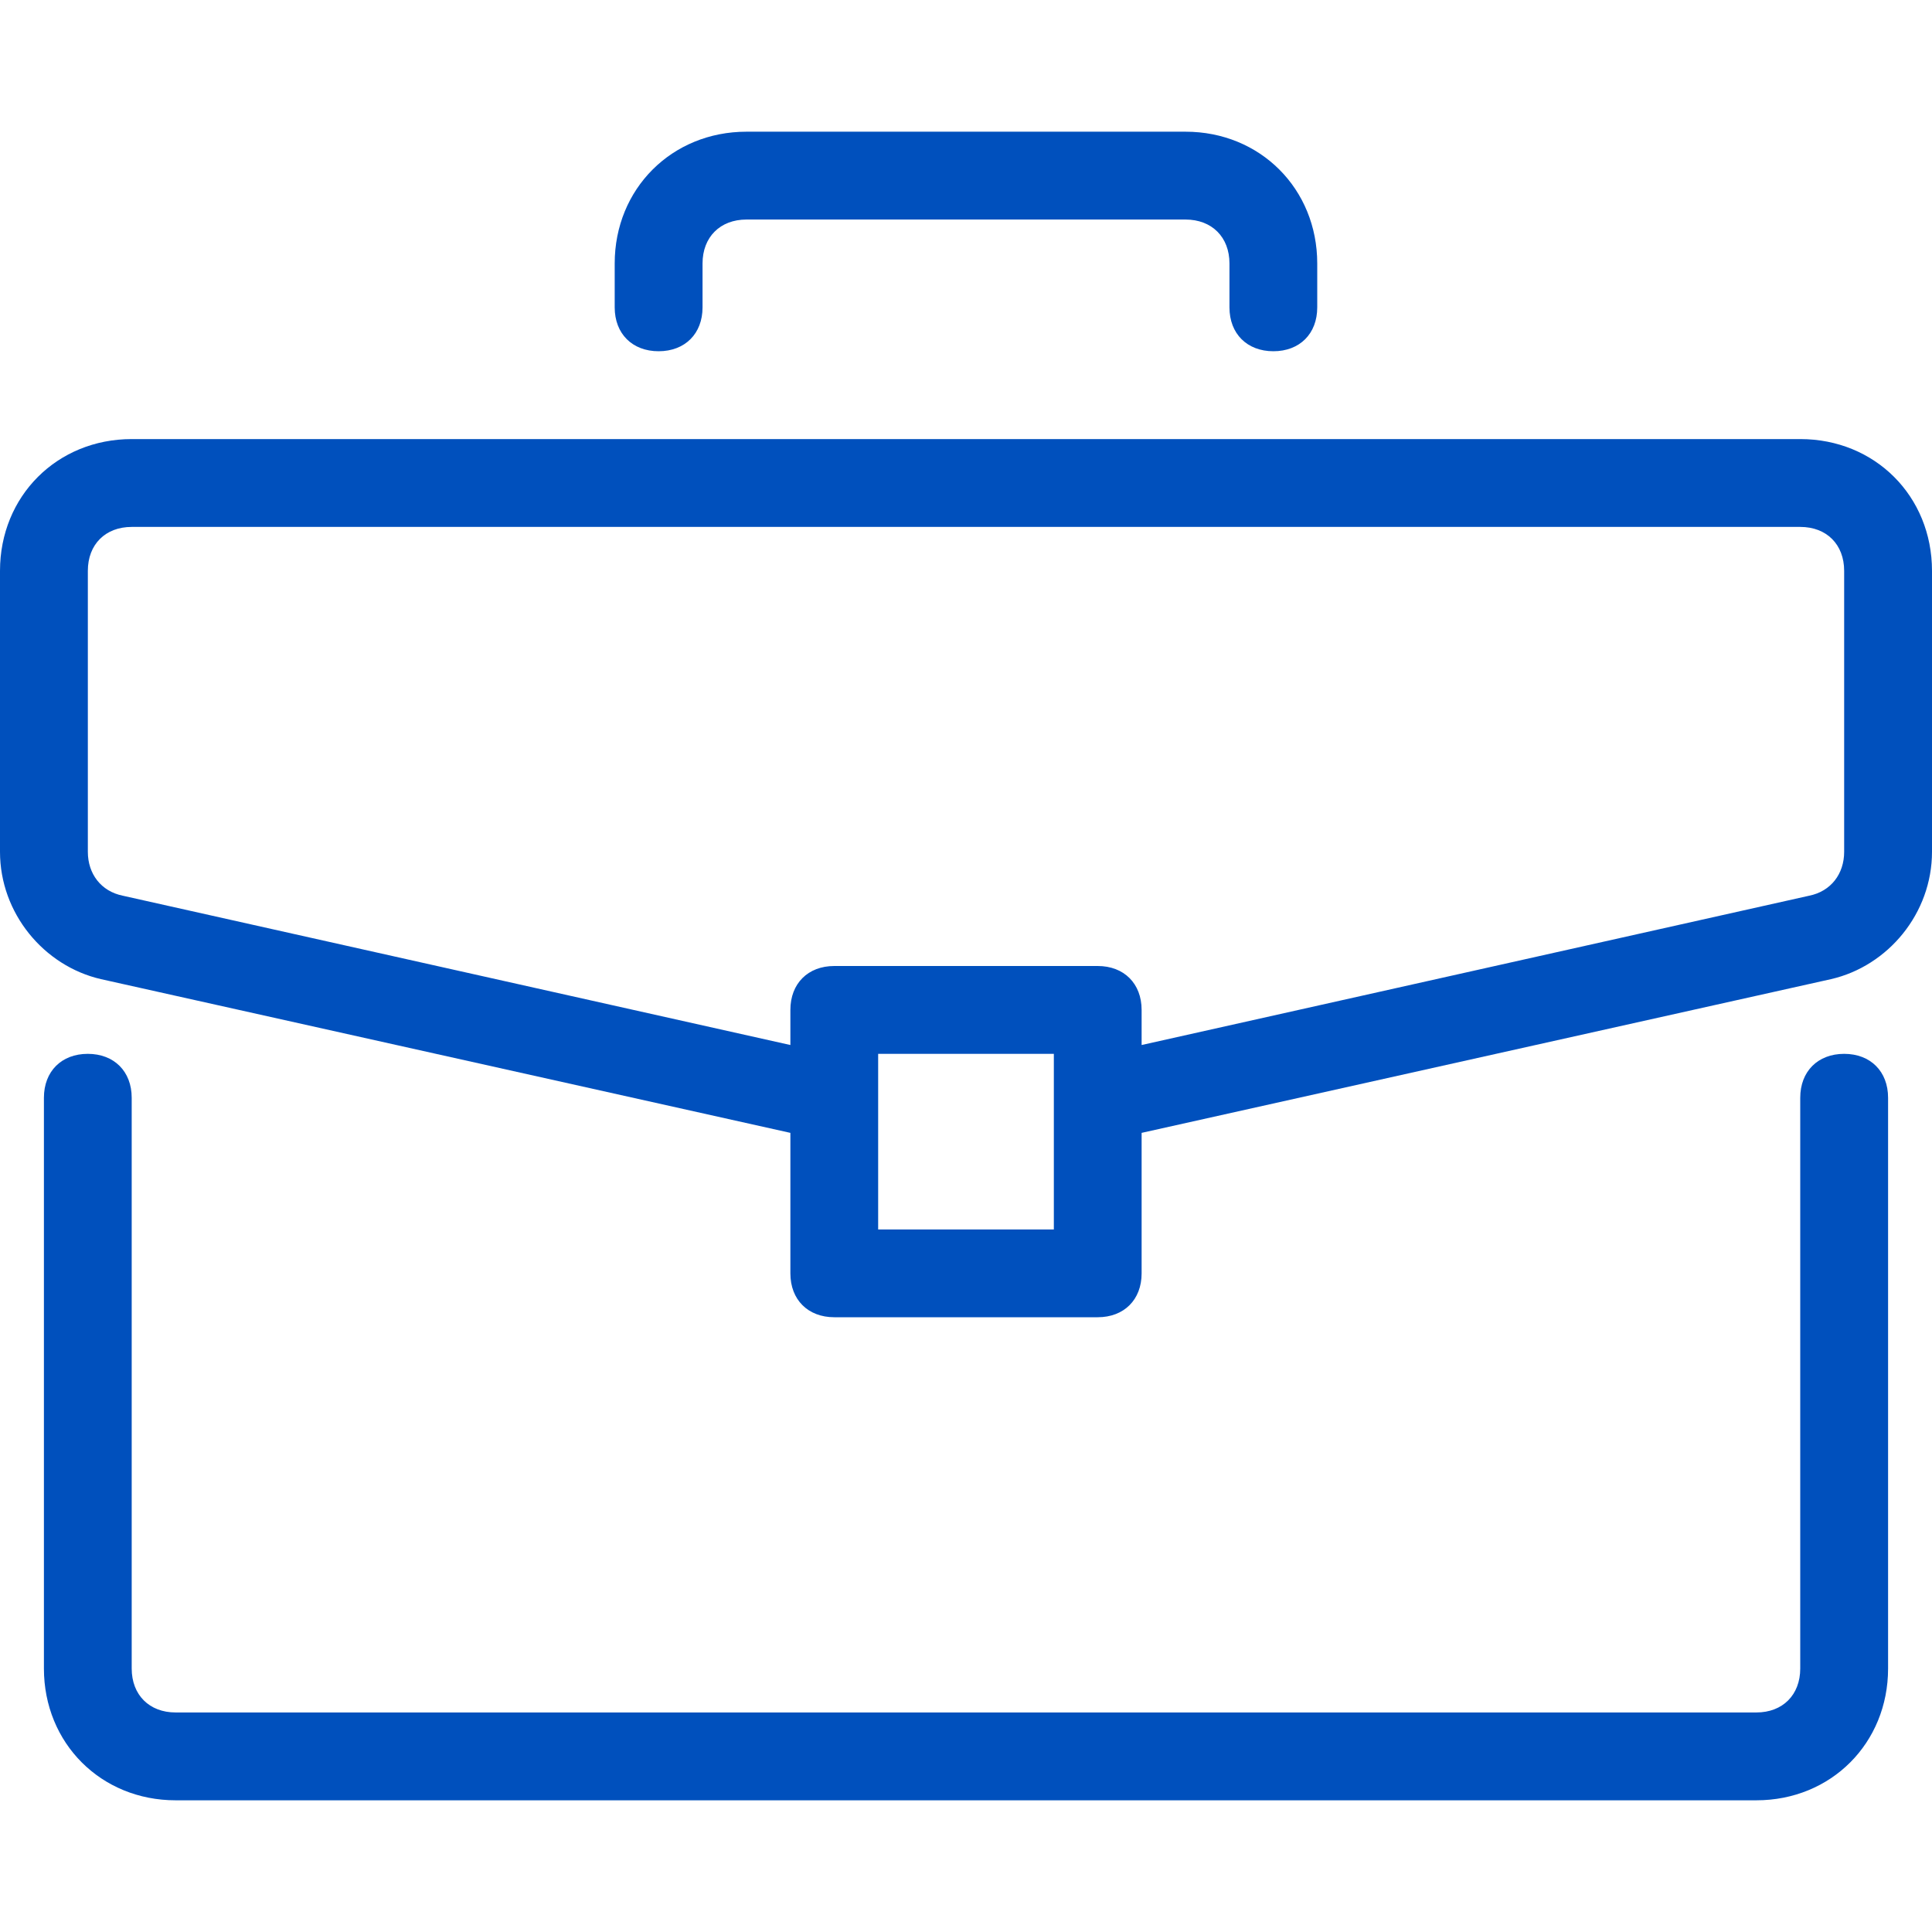
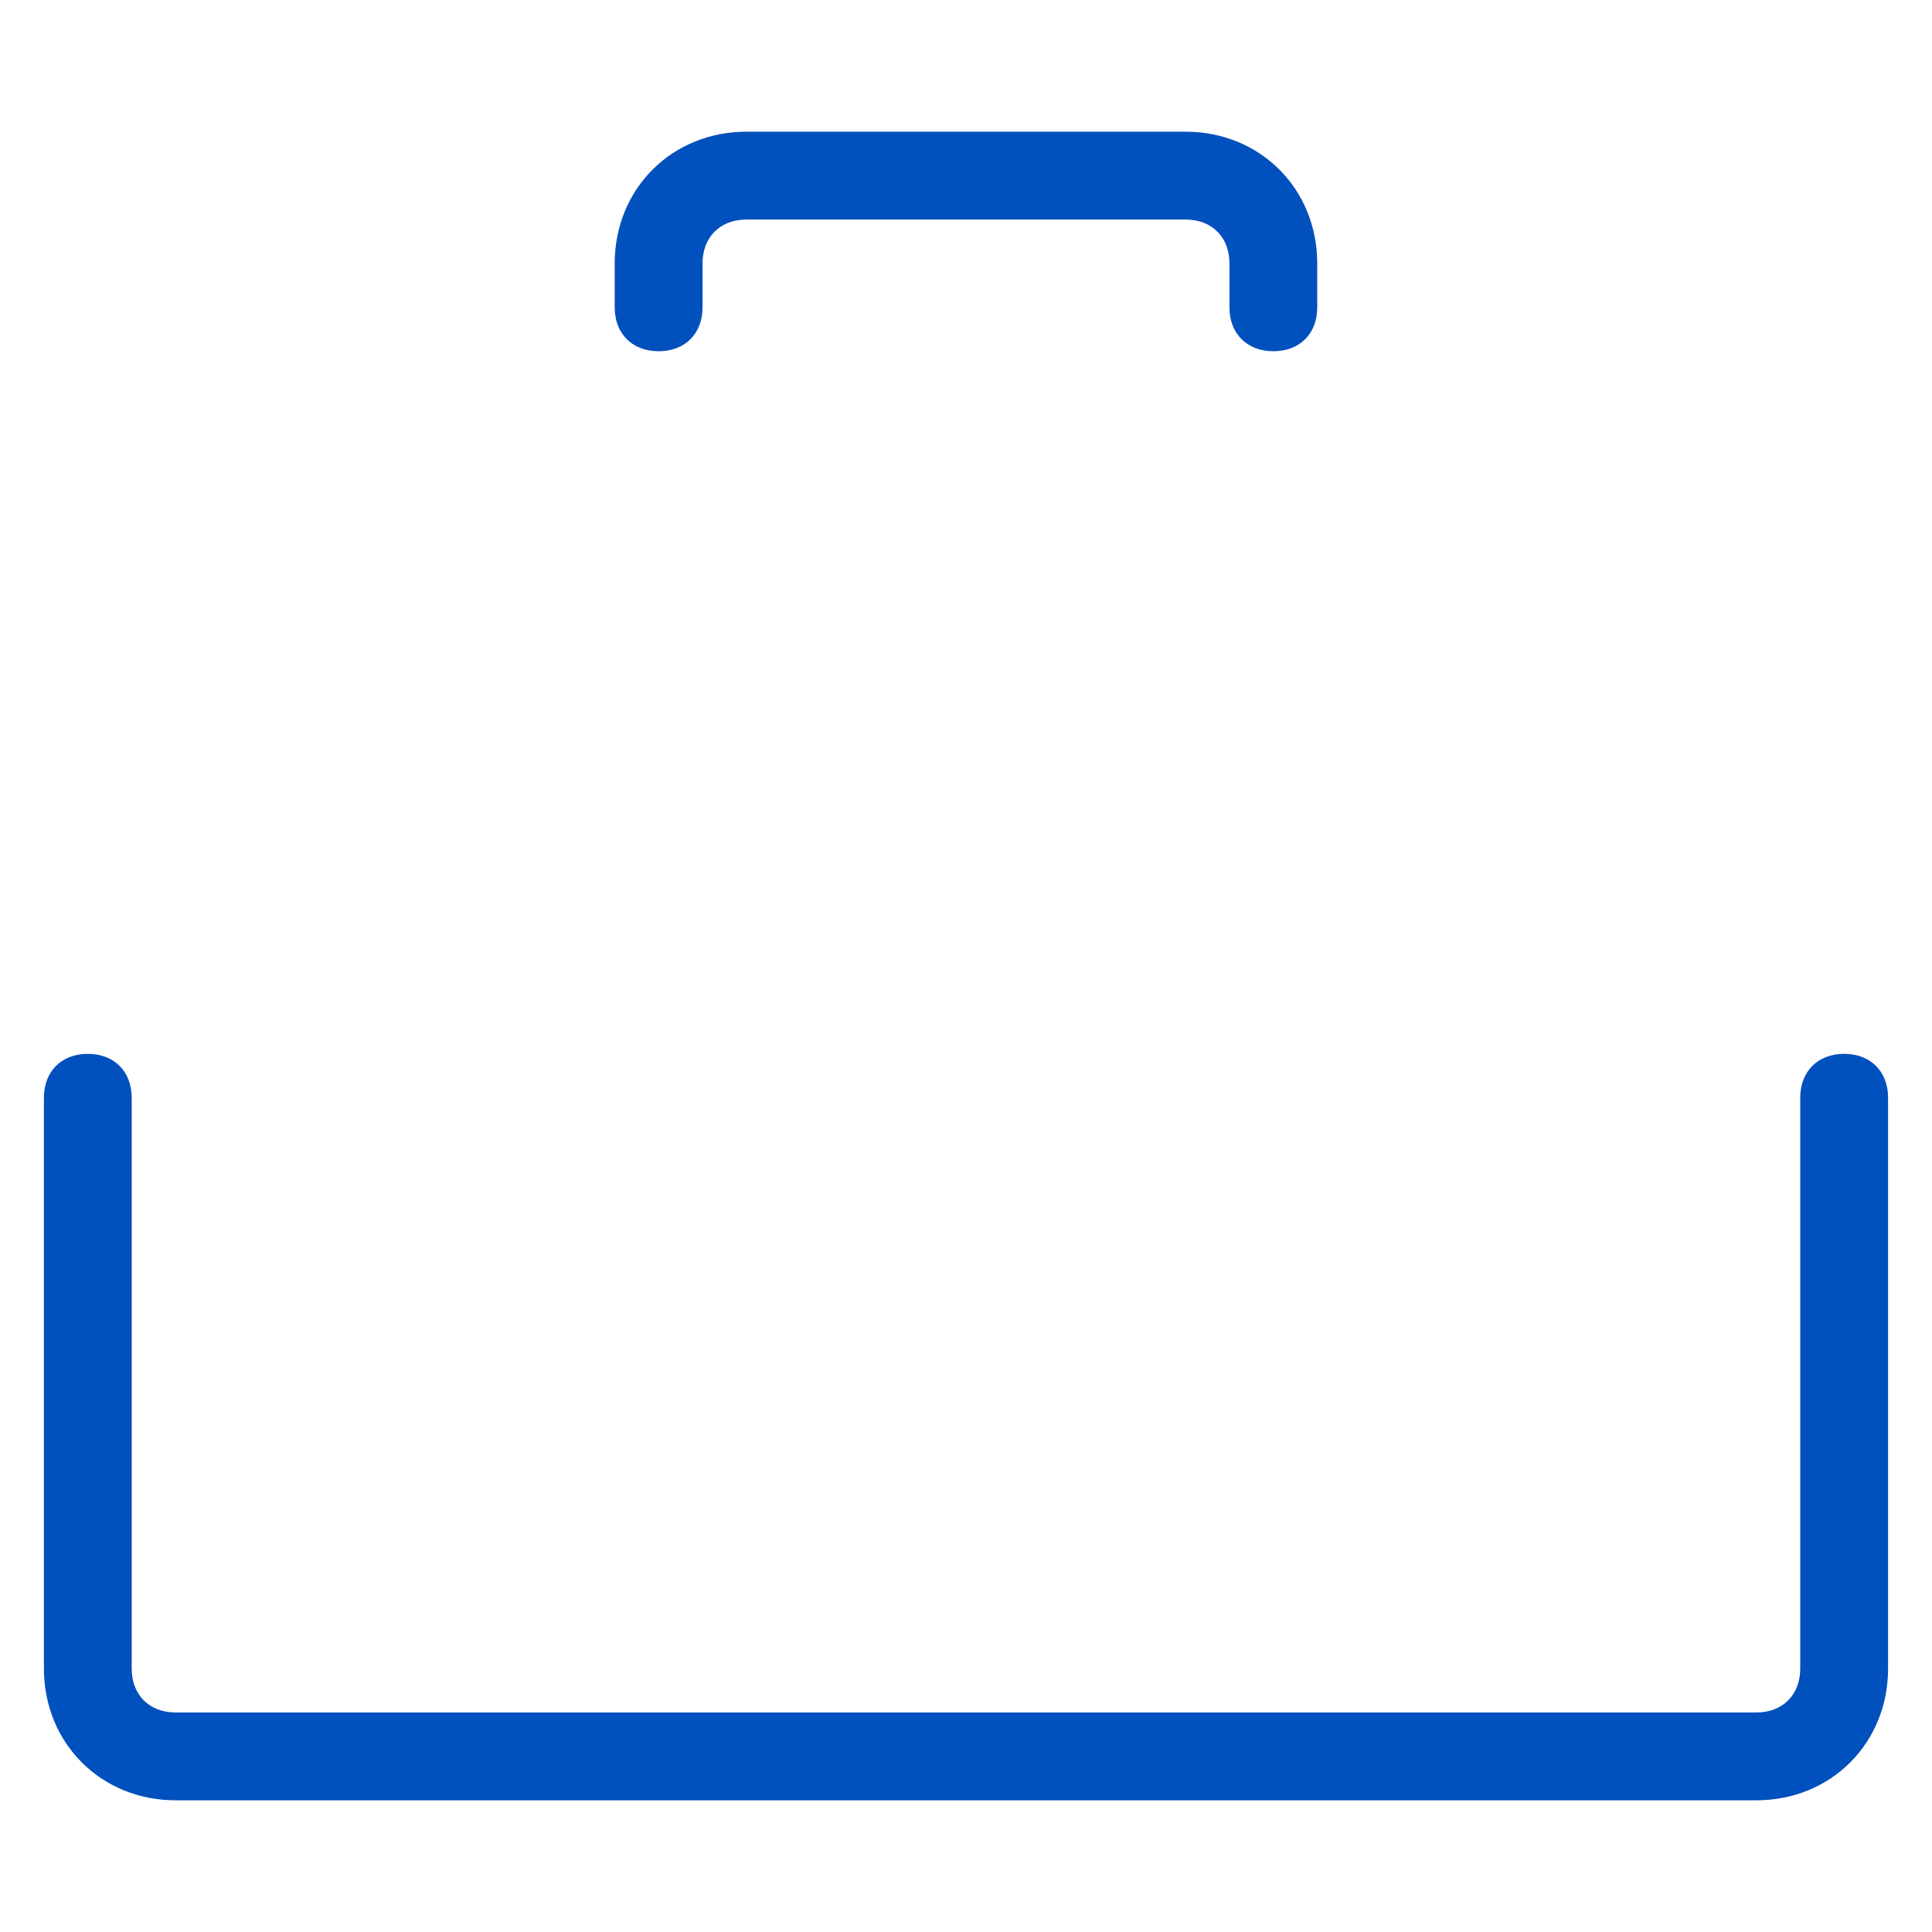
<svg xmlns="http://www.w3.org/2000/svg" width="30" height="30" viewBox="0 0 30 30" fill="none">
  <path d="M28.636 16.364C28.227 16.364 27.954 16.637 27.954 17.046V25.909C27.954 26.318 27.682 26.591 27.273 26.591H2.727C2.318 26.591 2.045 26.318 2.045 25.909V17.046C2.045 16.637 1.772 16.364 1.363 16.364C0.954 16.364 0.682 16.637 0.682 17.046V25.909C0.682 27.068 1.568 27.955 2.727 27.955H27.273C28.432 27.955 29.318 27.068 29.318 25.909V17.046C29.318 16.637 29.045 16.364 28.636 16.364Z" fill="#0050BD" />
-   <path d="M27.955 6.818H2.045C0.886 6.818 0 7.704 0 8.864V13.227C0 14.182 0.682 15 1.568 15.204L12.273 17.591V19.773C12.273 20.182 12.546 20.454 12.955 20.454H17.045C17.454 20.454 17.727 20.182 17.727 19.773V17.591L28.432 15.204C29.318 15 30 14.182 30 13.227V8.864C30 7.704 29.114 6.818 27.955 6.818ZM16.364 19.091H13.636V16.364H16.364V19.091ZM28.636 13.227C28.636 13.568 28.432 13.841 28.091 13.909L17.727 16.227V15.682C17.727 15.273 17.454 15 17.045 15H12.955C12.545 15 12.273 15.273 12.273 15.682V16.227L1.909 13.909C1.568 13.841 1.364 13.568 1.364 13.227V8.864C1.364 8.454 1.636 8.182 2.045 8.182H27.955C28.364 8.182 28.636 8.455 28.636 8.864V13.227Z" fill="#0050BD" />
  <path d="M18.409 2.045H11.591C10.432 2.045 9.545 2.932 9.545 4.091V4.773C9.545 5.182 9.818 5.454 10.227 5.454C10.636 5.454 10.909 5.182 10.909 4.773V4.091C10.909 3.682 11.182 3.409 11.591 3.409H18.409C18.818 3.409 19.091 3.682 19.091 4.091V4.773C19.091 5.182 19.364 5.454 19.773 5.454C20.182 5.454 20.454 5.182 20.454 4.773V4.091C20.454 2.932 19.568 2.045 18.409 2.045Z" fill="#0050BD" />
</svg>